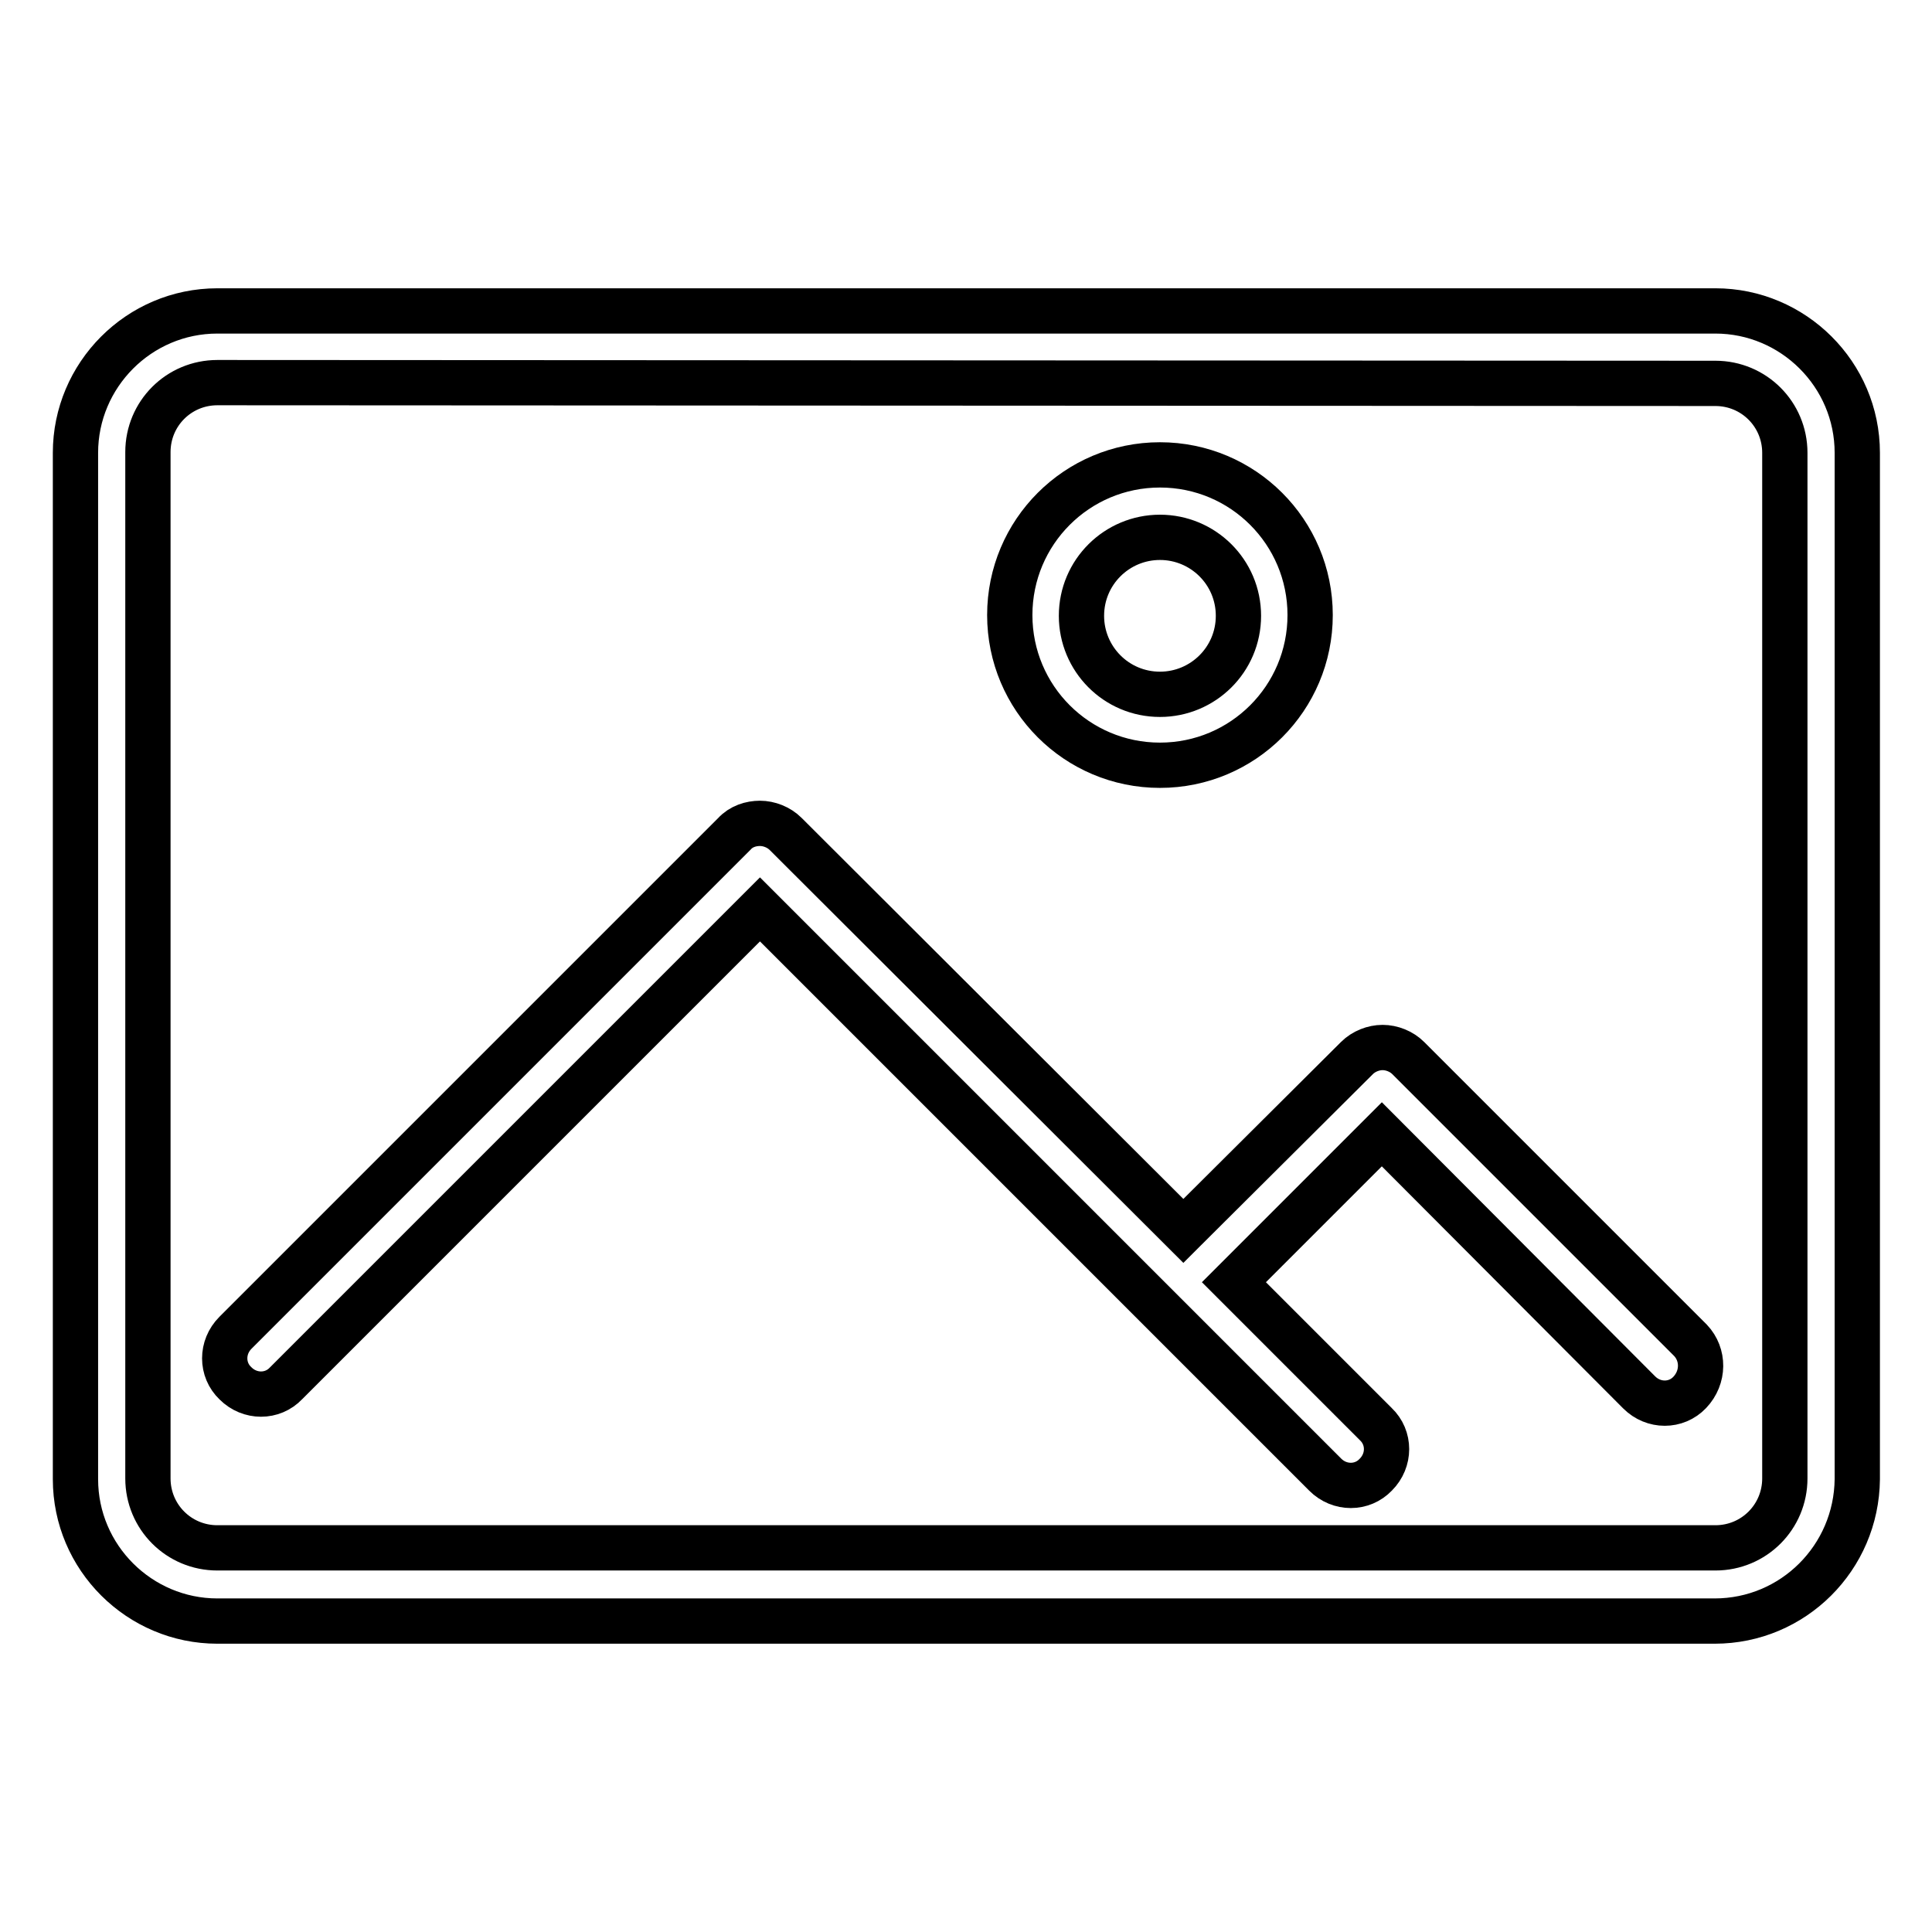
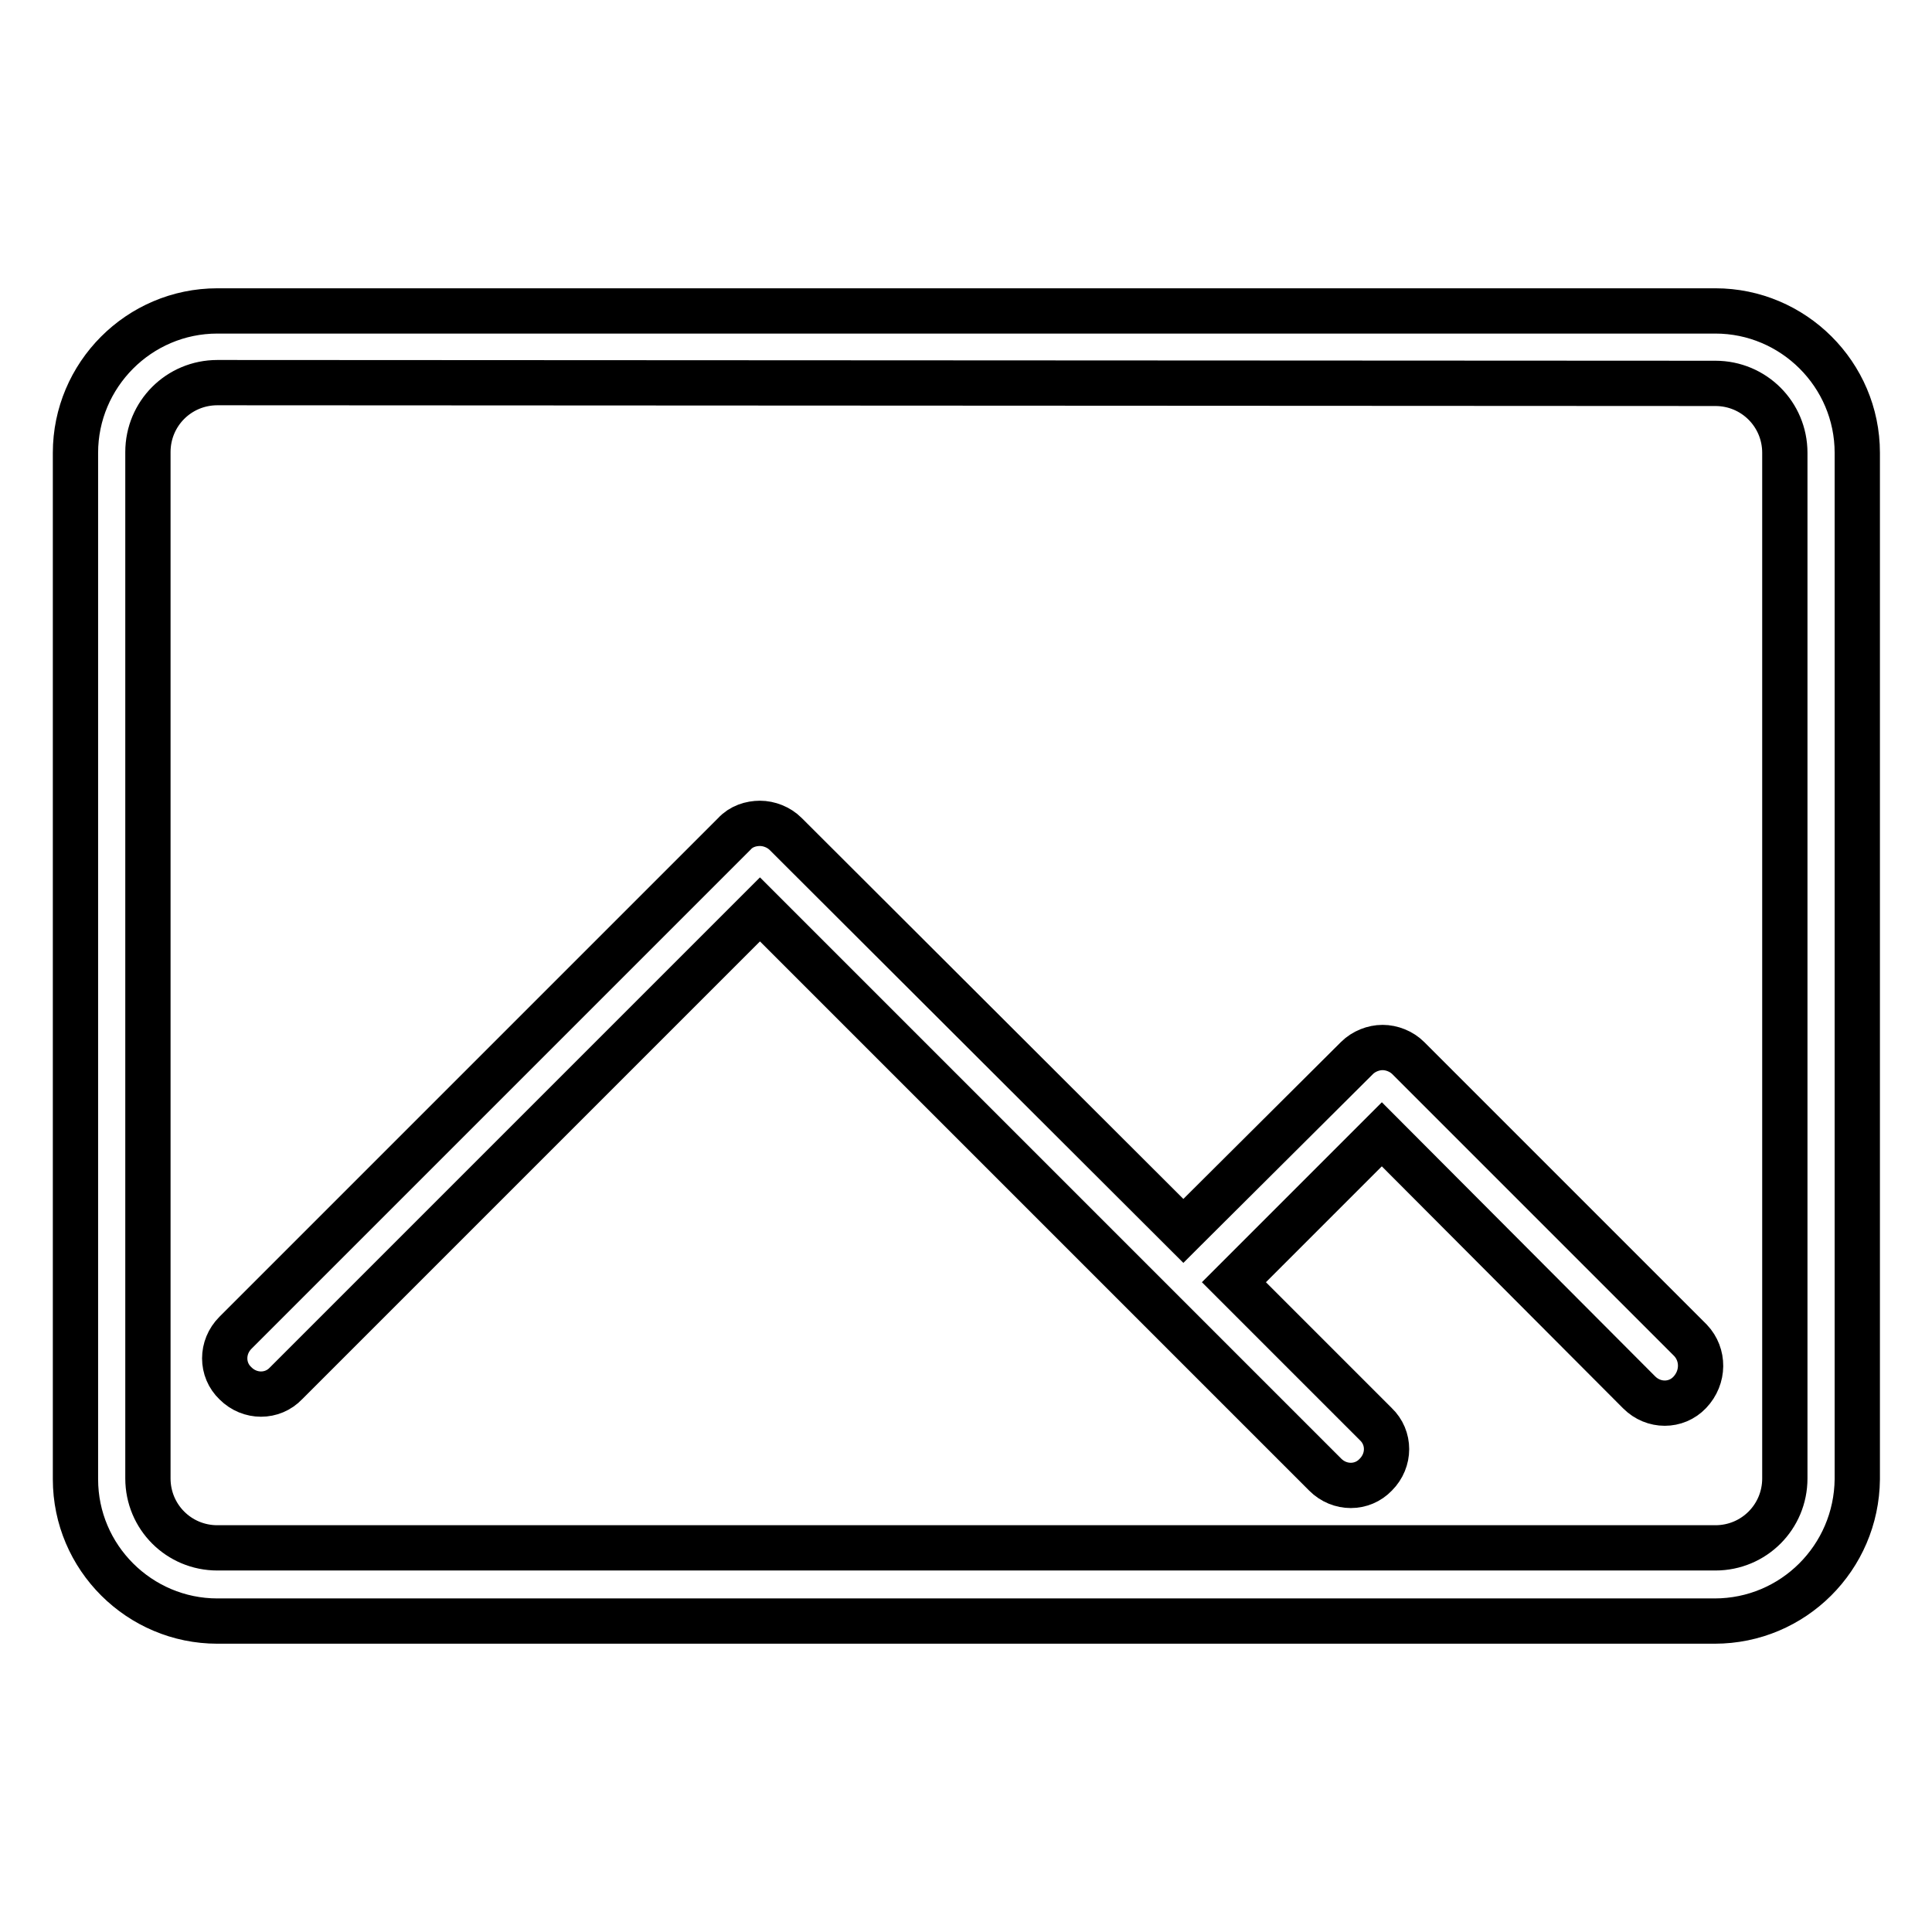
<svg xmlns="http://www.w3.org/2000/svg" version="1.1" x="0px" y="0px" viewBox="0 0 256 256" enable-background="new 0 0 256 256" xml:space="preserve">
  <g>
    <g>
      <path stroke-width="6" fill-opacity="0" stroke="#000000" d="M227.2,214.8H28.8c-10.3,0-18.8-8.4-18.8-18.8V60c0-10.3,8.4-18.8,18.8-18.8h198.5c10.3,0,18.8,8.4,18.8,18.8v136C246,206.4,237.6,214.8,227.2,214.8z M28.8,50.7c-5.1,0-9.2,4.1-9.2,9.2v136c0,5.1,4.1,9.2,9.2,9.2h198.5c5.1,0,9.2-4.1,9.2-9.2V60c0-5.1-4.1-9.2-9.2-9.2L28.8,50.7L28.8,50.7z" />
-       <path stroke-width="6" fill-opacity="0" stroke="#000000" d="M153.7,101.4c-11,0-19.9-8.9-19.9-19.9c0-11,8.9-19.9,19.9-19.9s19.9,8.9,19.9,19.9C173.6,92.5,164.7,101.4,153.7,101.4z M153.7,71.2c-5.7,0-10.4,4.6-10.4,10.4c0,5.7,4.6,10.4,10.4,10.4c5.7,0,10.4-4.6,10.4-10.4C164.1,75.8,159.4,71.2,153.7,71.2z" />
      <path stroke-width="6" fill-opacity="0" stroke="#000000" d="M224,177.6l-37.4-37.4c-0.9-0.9-2.2-1.4-3.4-1.4c-1.2,0-2.5,0.5-3.4,1.4L156.9,163c0,0-0.1,0.1-0.1,0.1l-52.7-52.6c-0.9-0.9-2.2-1.4-3.4-1.4c-1.2,0-2.5,0.4-3.4,1.4l-66.1,66.1c-1.9,1.9-1.9,4.9,0,6.7l0,0c1.9,1.9,4.9,1.9,6.7,0l62.8-62.8l74.9,74.9c1.9,1.9,4.9,1.9,6.7,0l0,0c1.9-1.9,1.9-4.9,0-6.7l-18.8-18.8c0,0,0.1-0.1,0.1-0.1l19.5-19.5l34.1,34.2c1.9,1.9,4.9,1.9,6.7,0l0,0C225.8,182.5,225.8,179.5,224,177.6z" />
    </g>
  </g>
</svg>